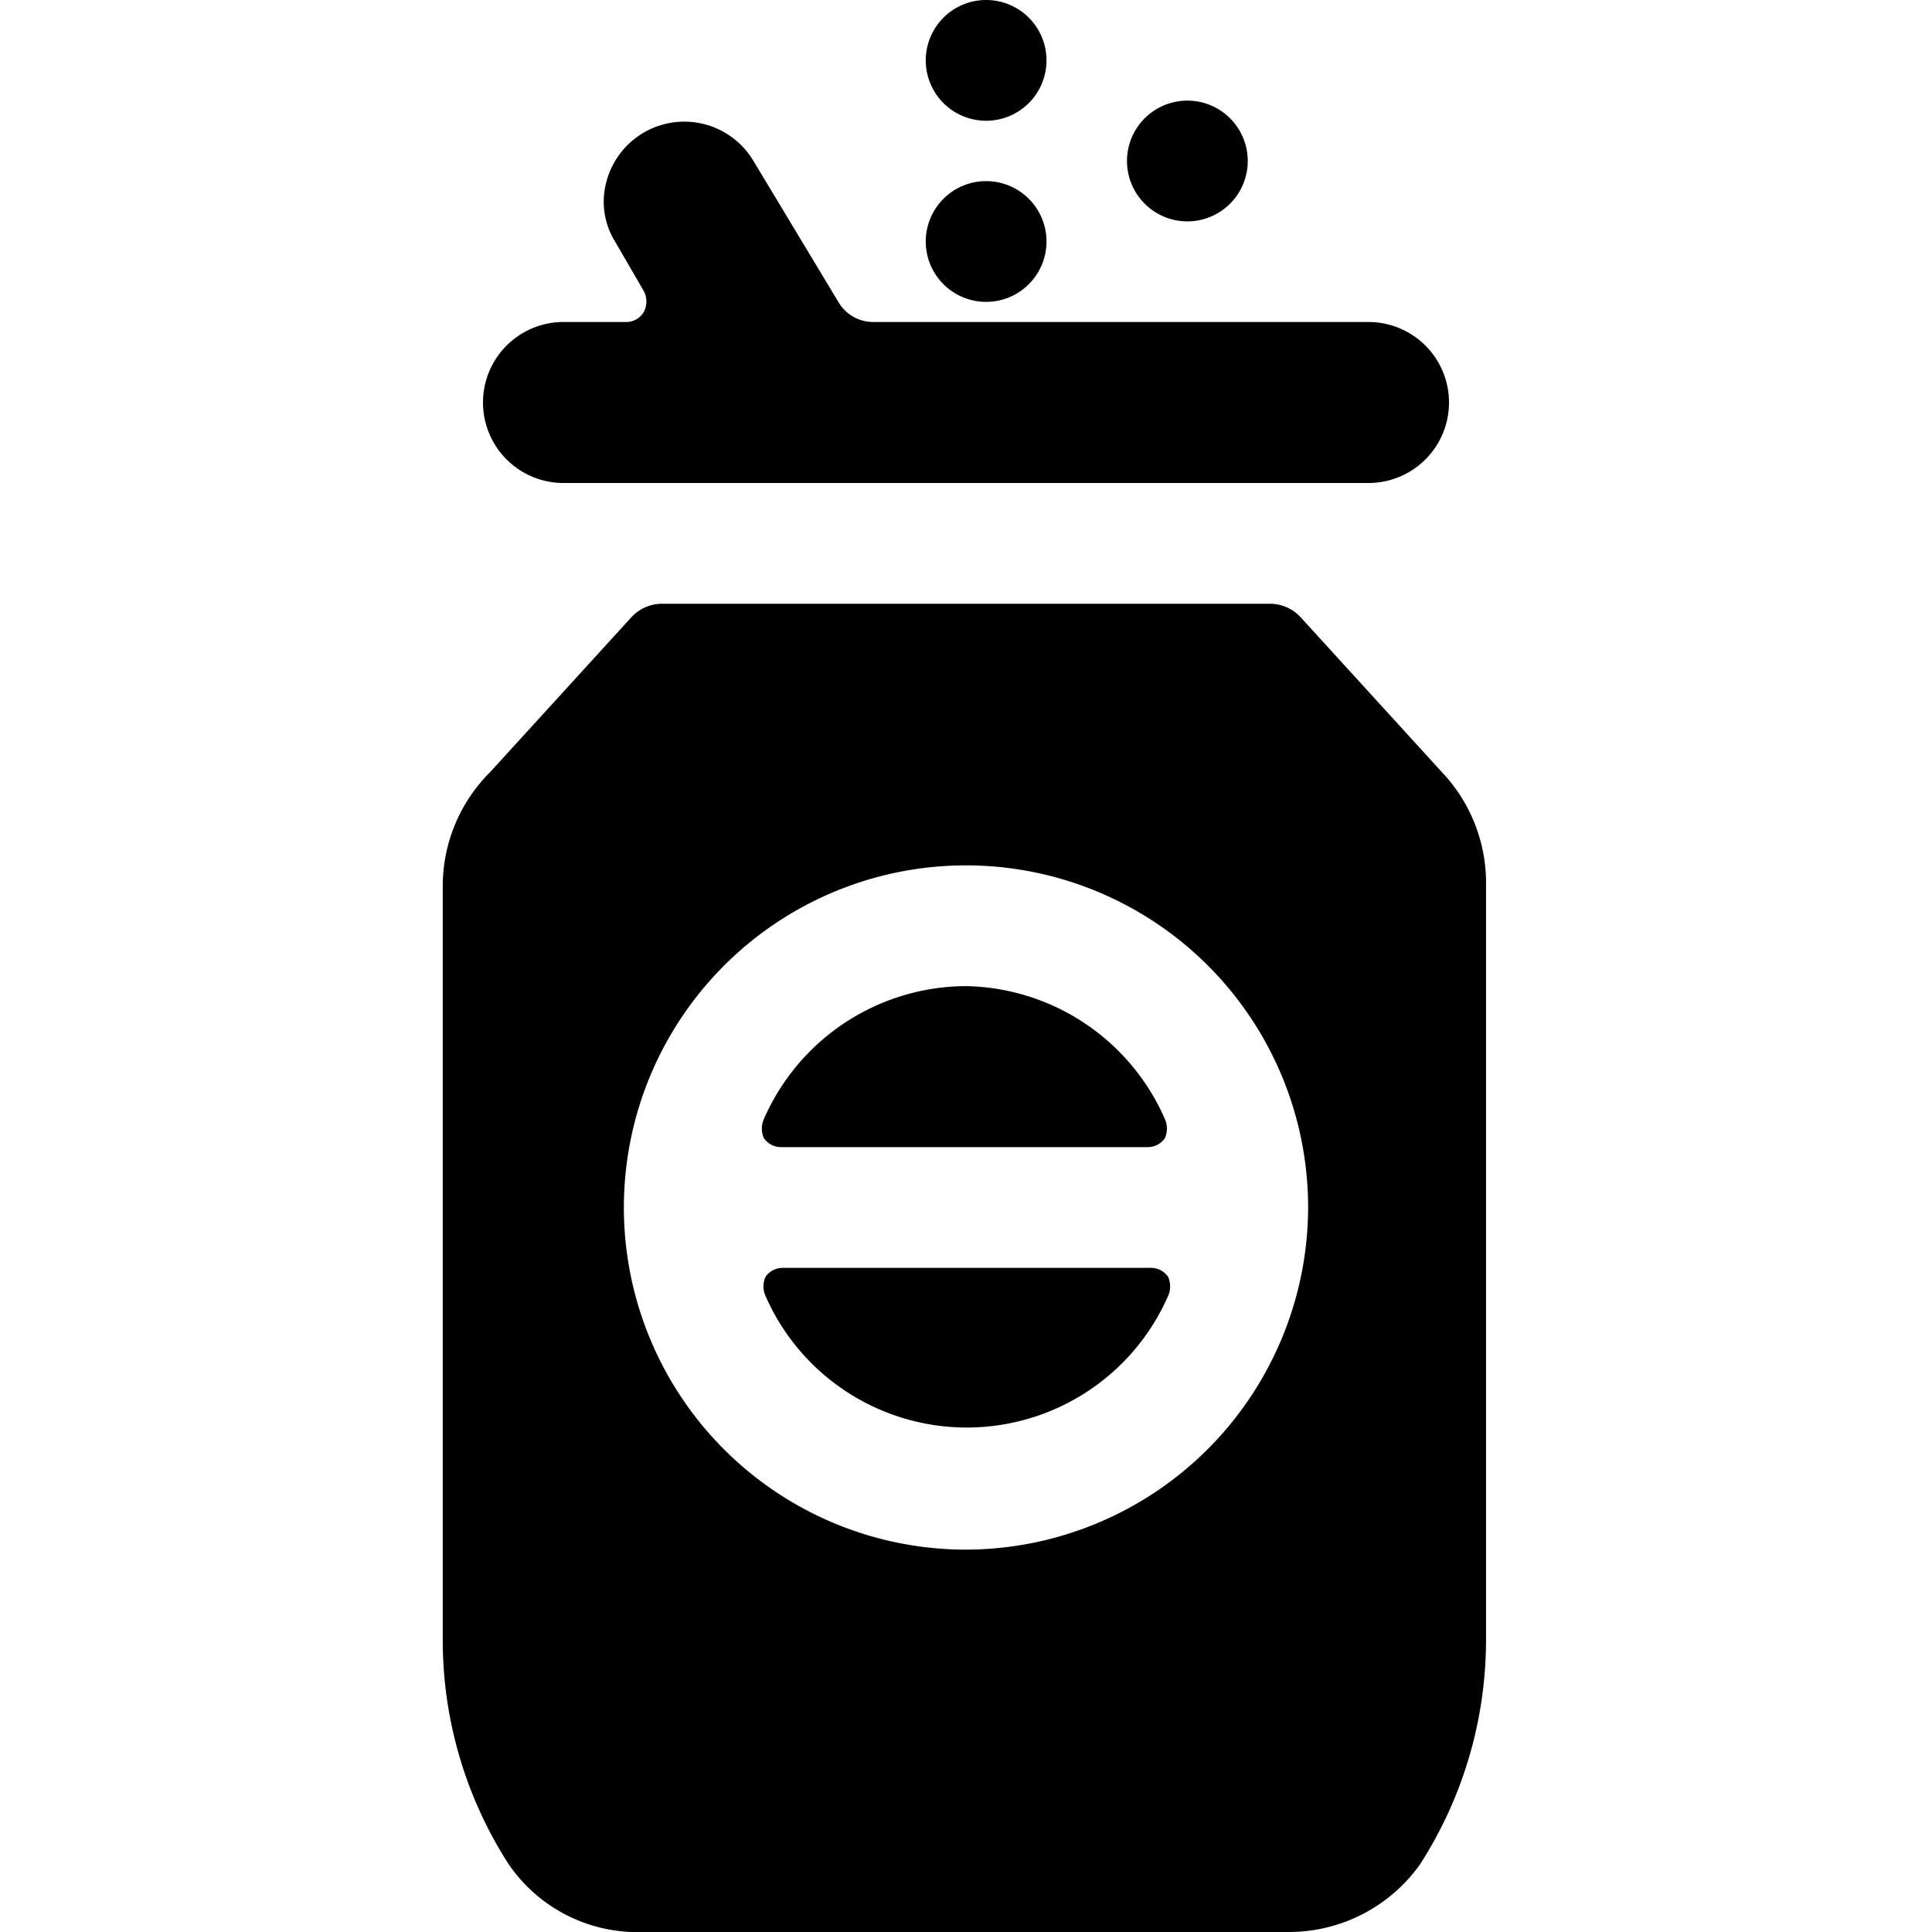
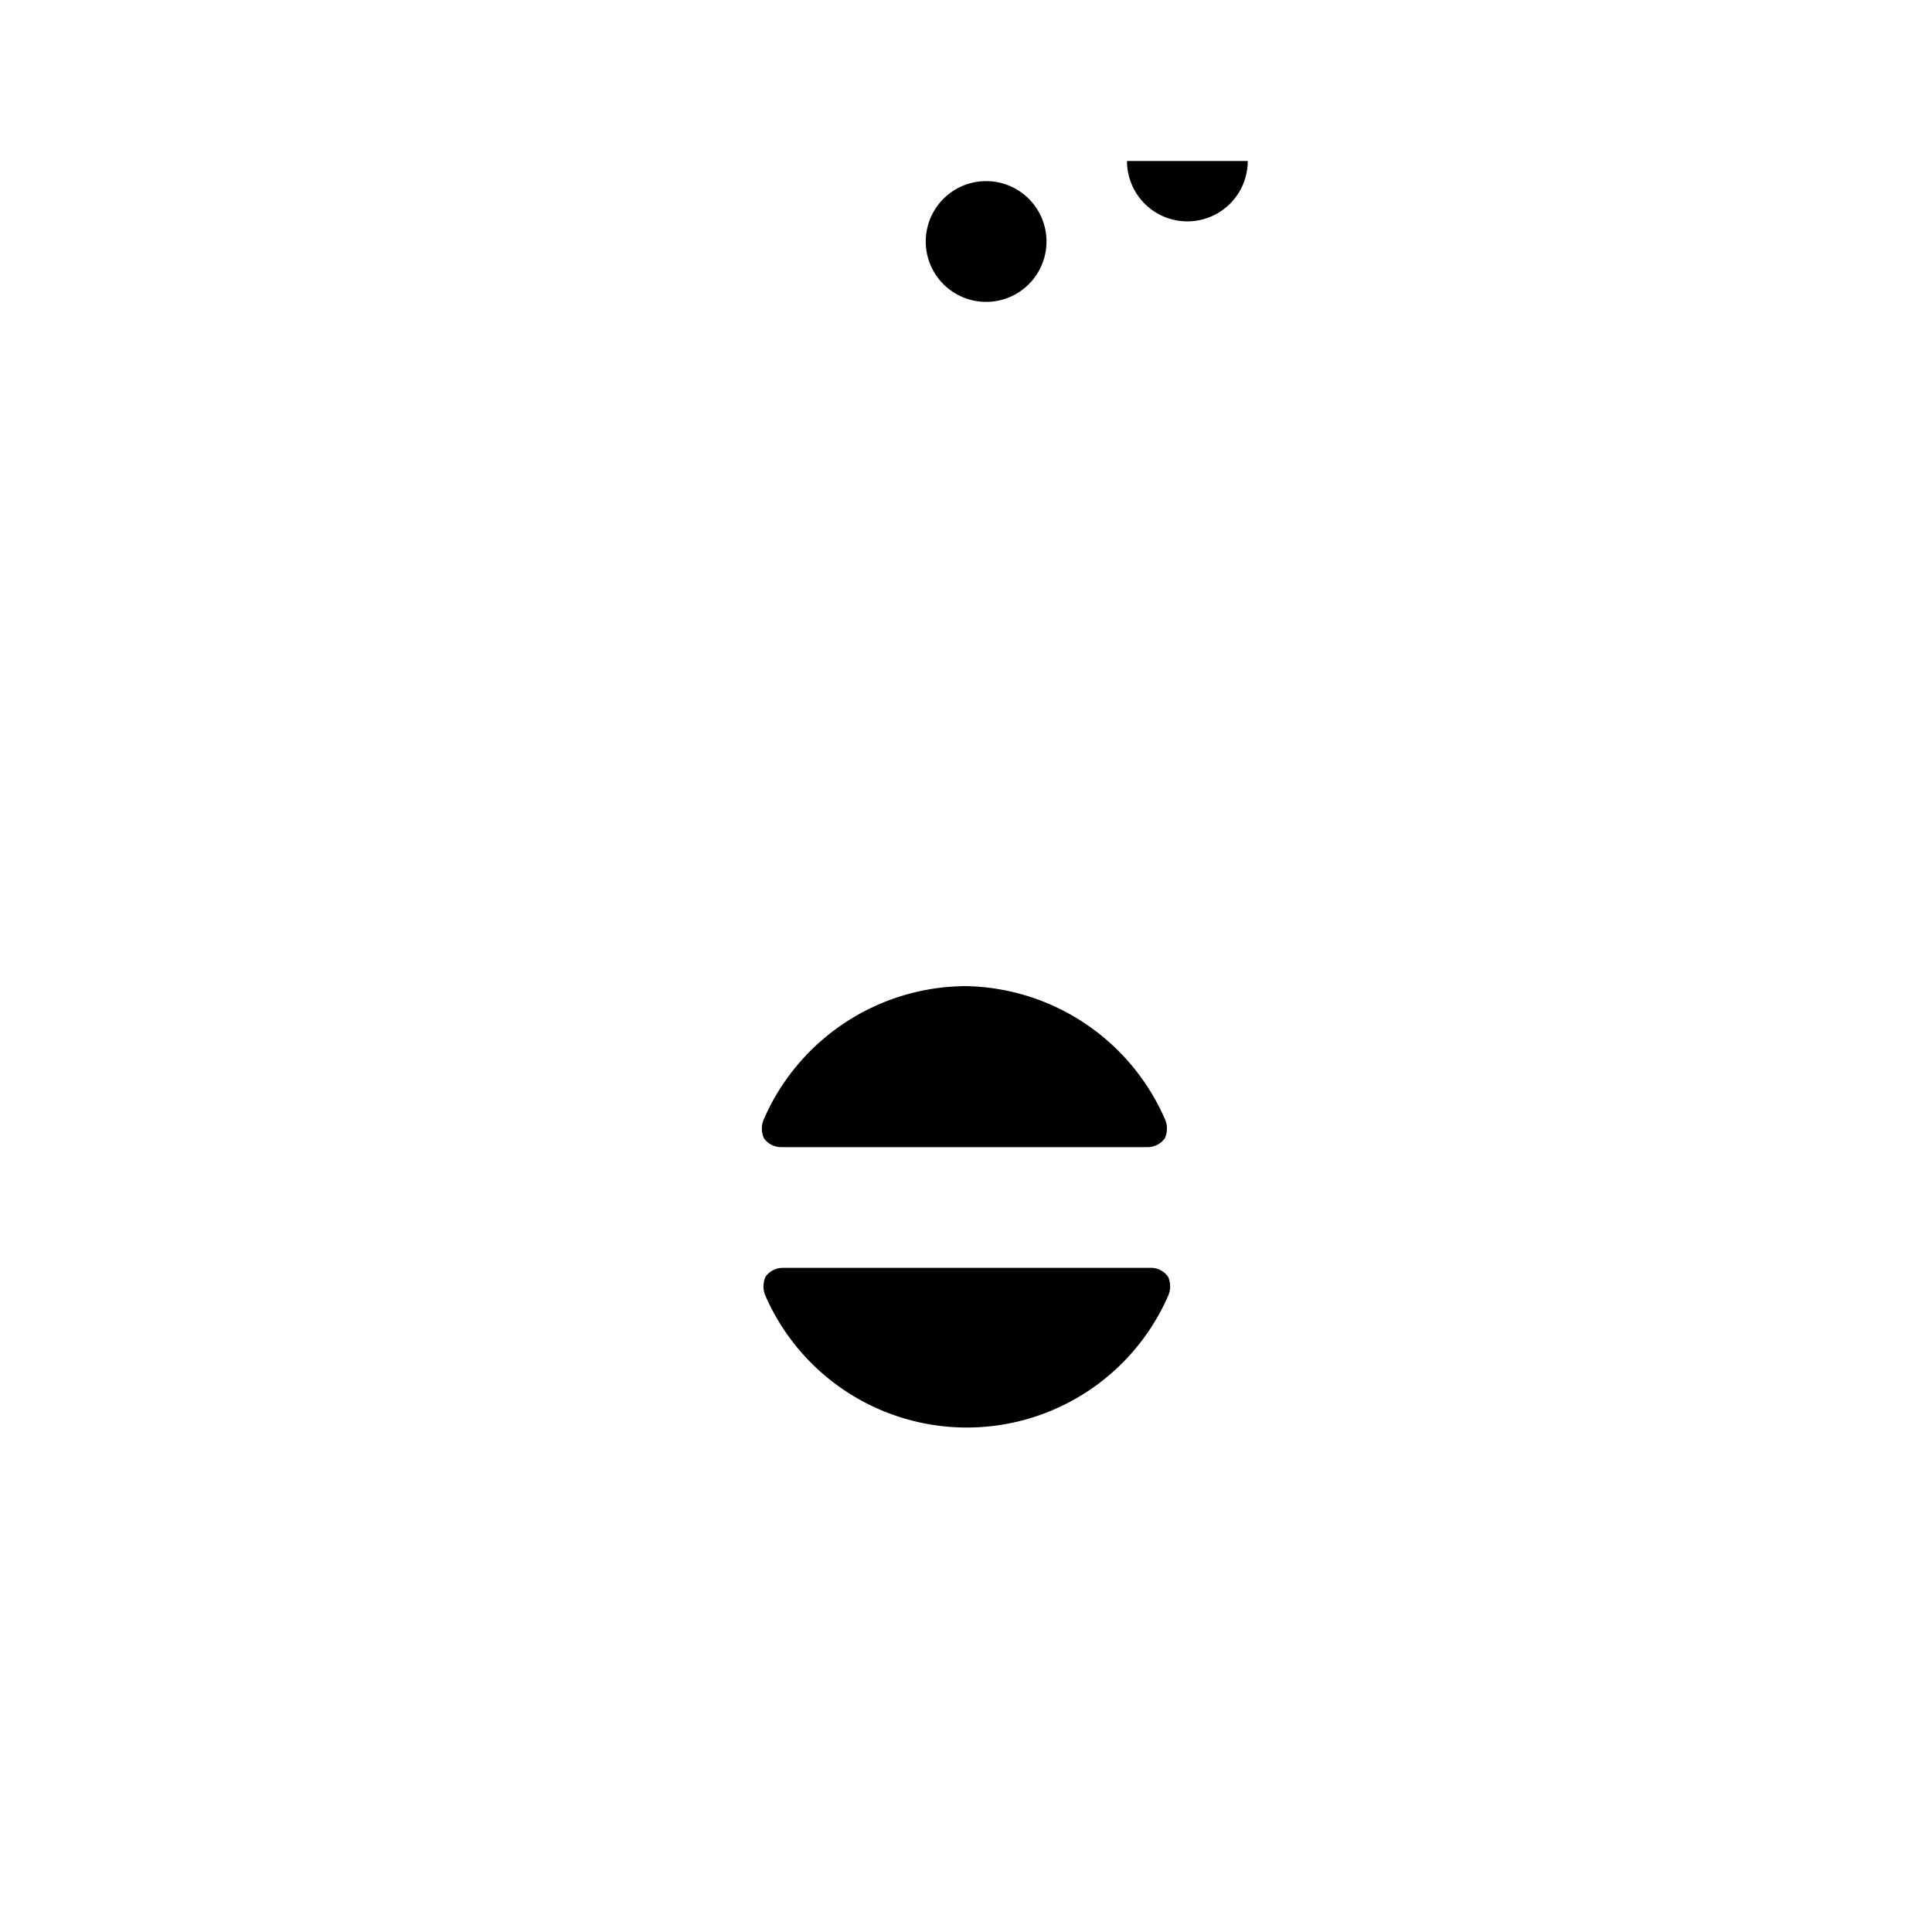
<svg xmlns="http://www.w3.org/2000/svg" viewBox="0 0 24 24">
  <g>
-     <path d="M7 6h10a1 1 0 0 0 0 -2h-6.15a0.5 0.5 0 0 1 -0.43 -0.24L9.36 2a1 1 0 0 0 -1.83 0.27 0.94 0.94 0 0 0 0.11 0.73l0.36 0.62a0.28 0.28 0 0 1 0 0.25 0.25 0.25 0 0 1 -0.21 0.13H7a1 1 0 0 0 0 2Z" fill="#000000" stroke-width="1" />
-     <path d="M11.5 0.75a0.75 0.75 0 1 0 1.5 0 0.75 0.75 0 1 0 -1.5 0" fill="#000000" stroke-width="1" />
-     <path d="M14 2a0.75 0.75 0 1 0 1.5 0A0.75 0.75 0 1 0 14 2" fill="#000000" stroke-width="1" />
+     <path d="M14 2a0.75 0.75 0 1 0 1.5 0" fill="#000000" stroke-width="1" />
    <path d="M11.5 3A0.75 0.75 0 1 0 13 3a0.75 0.75 0 1 0 -1.5 0" fill="#000000" stroke-width="1" />
-     <path d="m17.91 9.59 -1.76 -1.93a0.52 0.52 0 0 0 -0.37 -0.16H8.22a0.52 0.52 0 0 0 -0.37 0.16L6.09 9.59A2 2 0 0 0 5.5 11v9.38a5.14 5.14 0 0 0 0.82 2.78A1.94 1.94 0 0 0 8 24h8a2 2 0 0 0 1.64 -0.84 5.16 5.16 0 0 0 0.82 -2.78V11a2 2 0 0 0 -0.55 -1.41ZM12 19.25A4.25 4.25 0 1 1 16.25 15 4.26 4.26 0 0 1 12 19.25Z" fill="#000000" stroke-width="1" />
    <path d="M14.28 15.75H9.72a0.26 0.26 0 0 0 -0.21 0.11 0.29 0.29 0 0 0 0 0.24 2.73 2.73 0 0 0 5 0 0.29 0.29 0 0 0 0 -0.24 0.26 0.26 0 0 0 -0.23 -0.11Z" fill="#000000" stroke-width="1" />
    <path d="M12 12.25a2.75 2.75 0 0 0 -2.51 1.65 0.29 0.29 0 0 0 0 0.24 0.26 0.26 0 0 0 0.21 0.11h4.56a0.26 0.26 0 0 0 0.21 -0.11 0.29 0.29 0 0 0 0 -0.24A2.75 2.75 0 0 0 12 12.25Z" fill="#000000" stroke-width="1" />
  </g>
</svg>